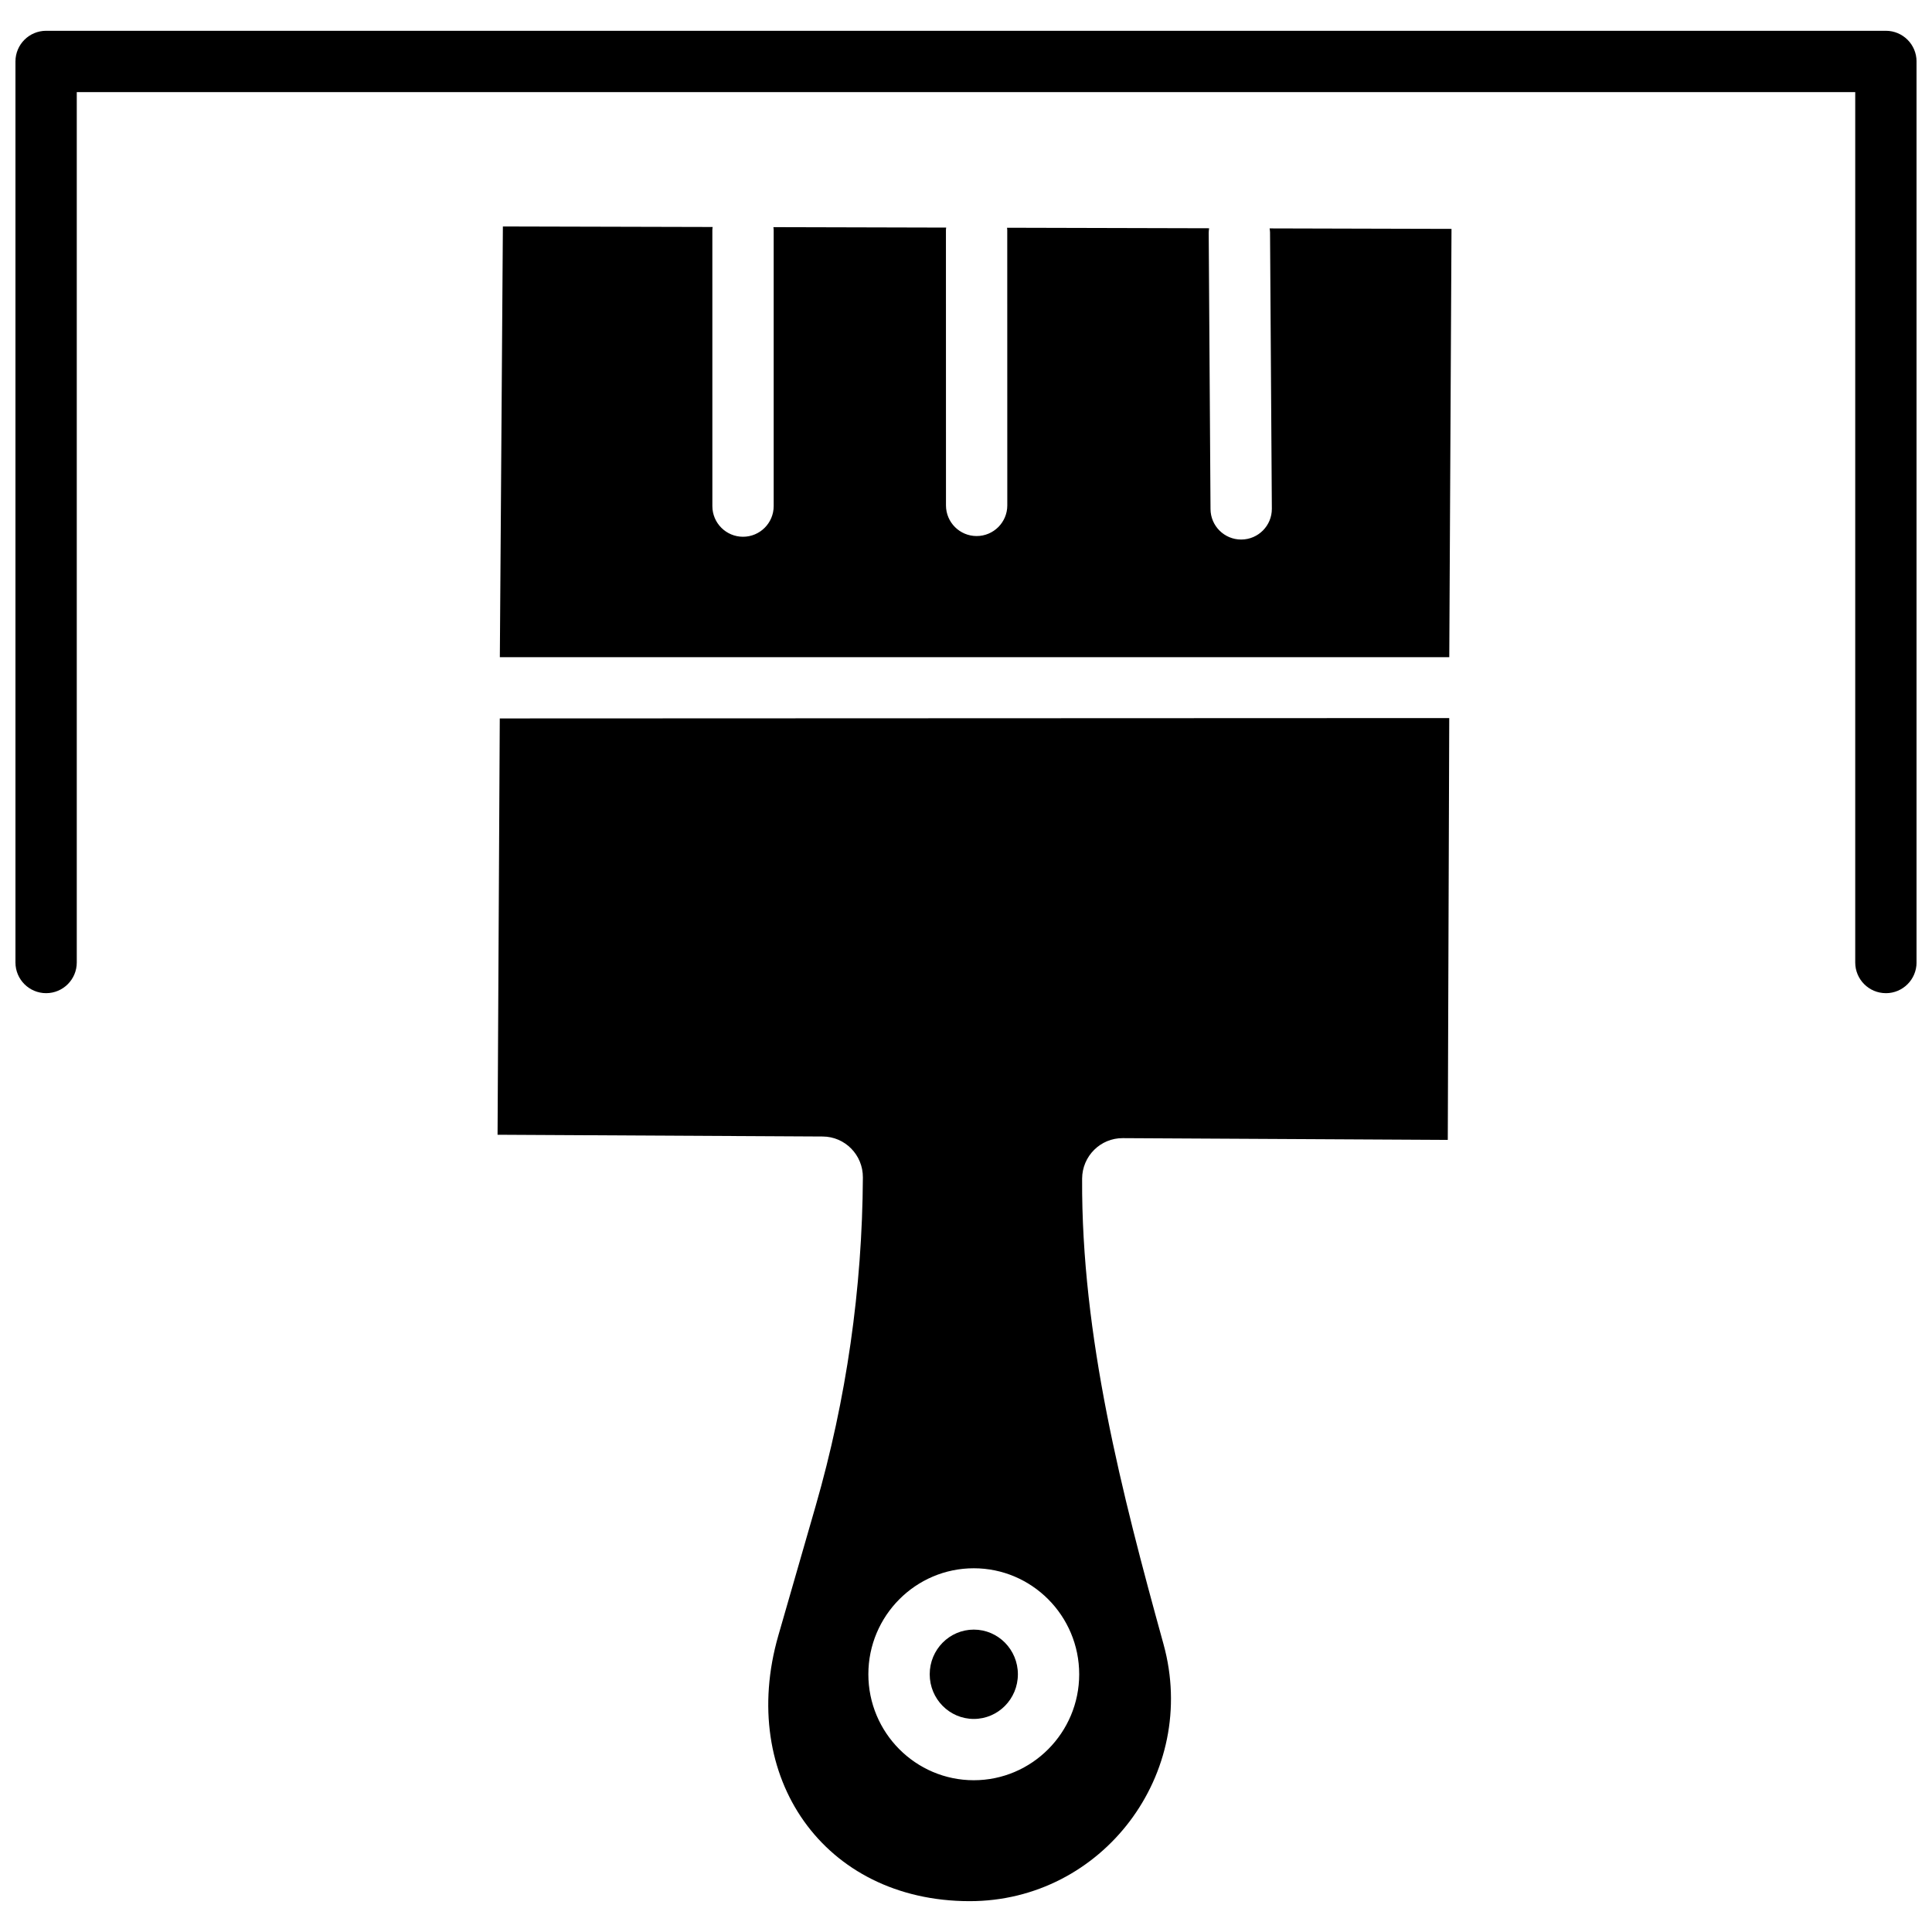
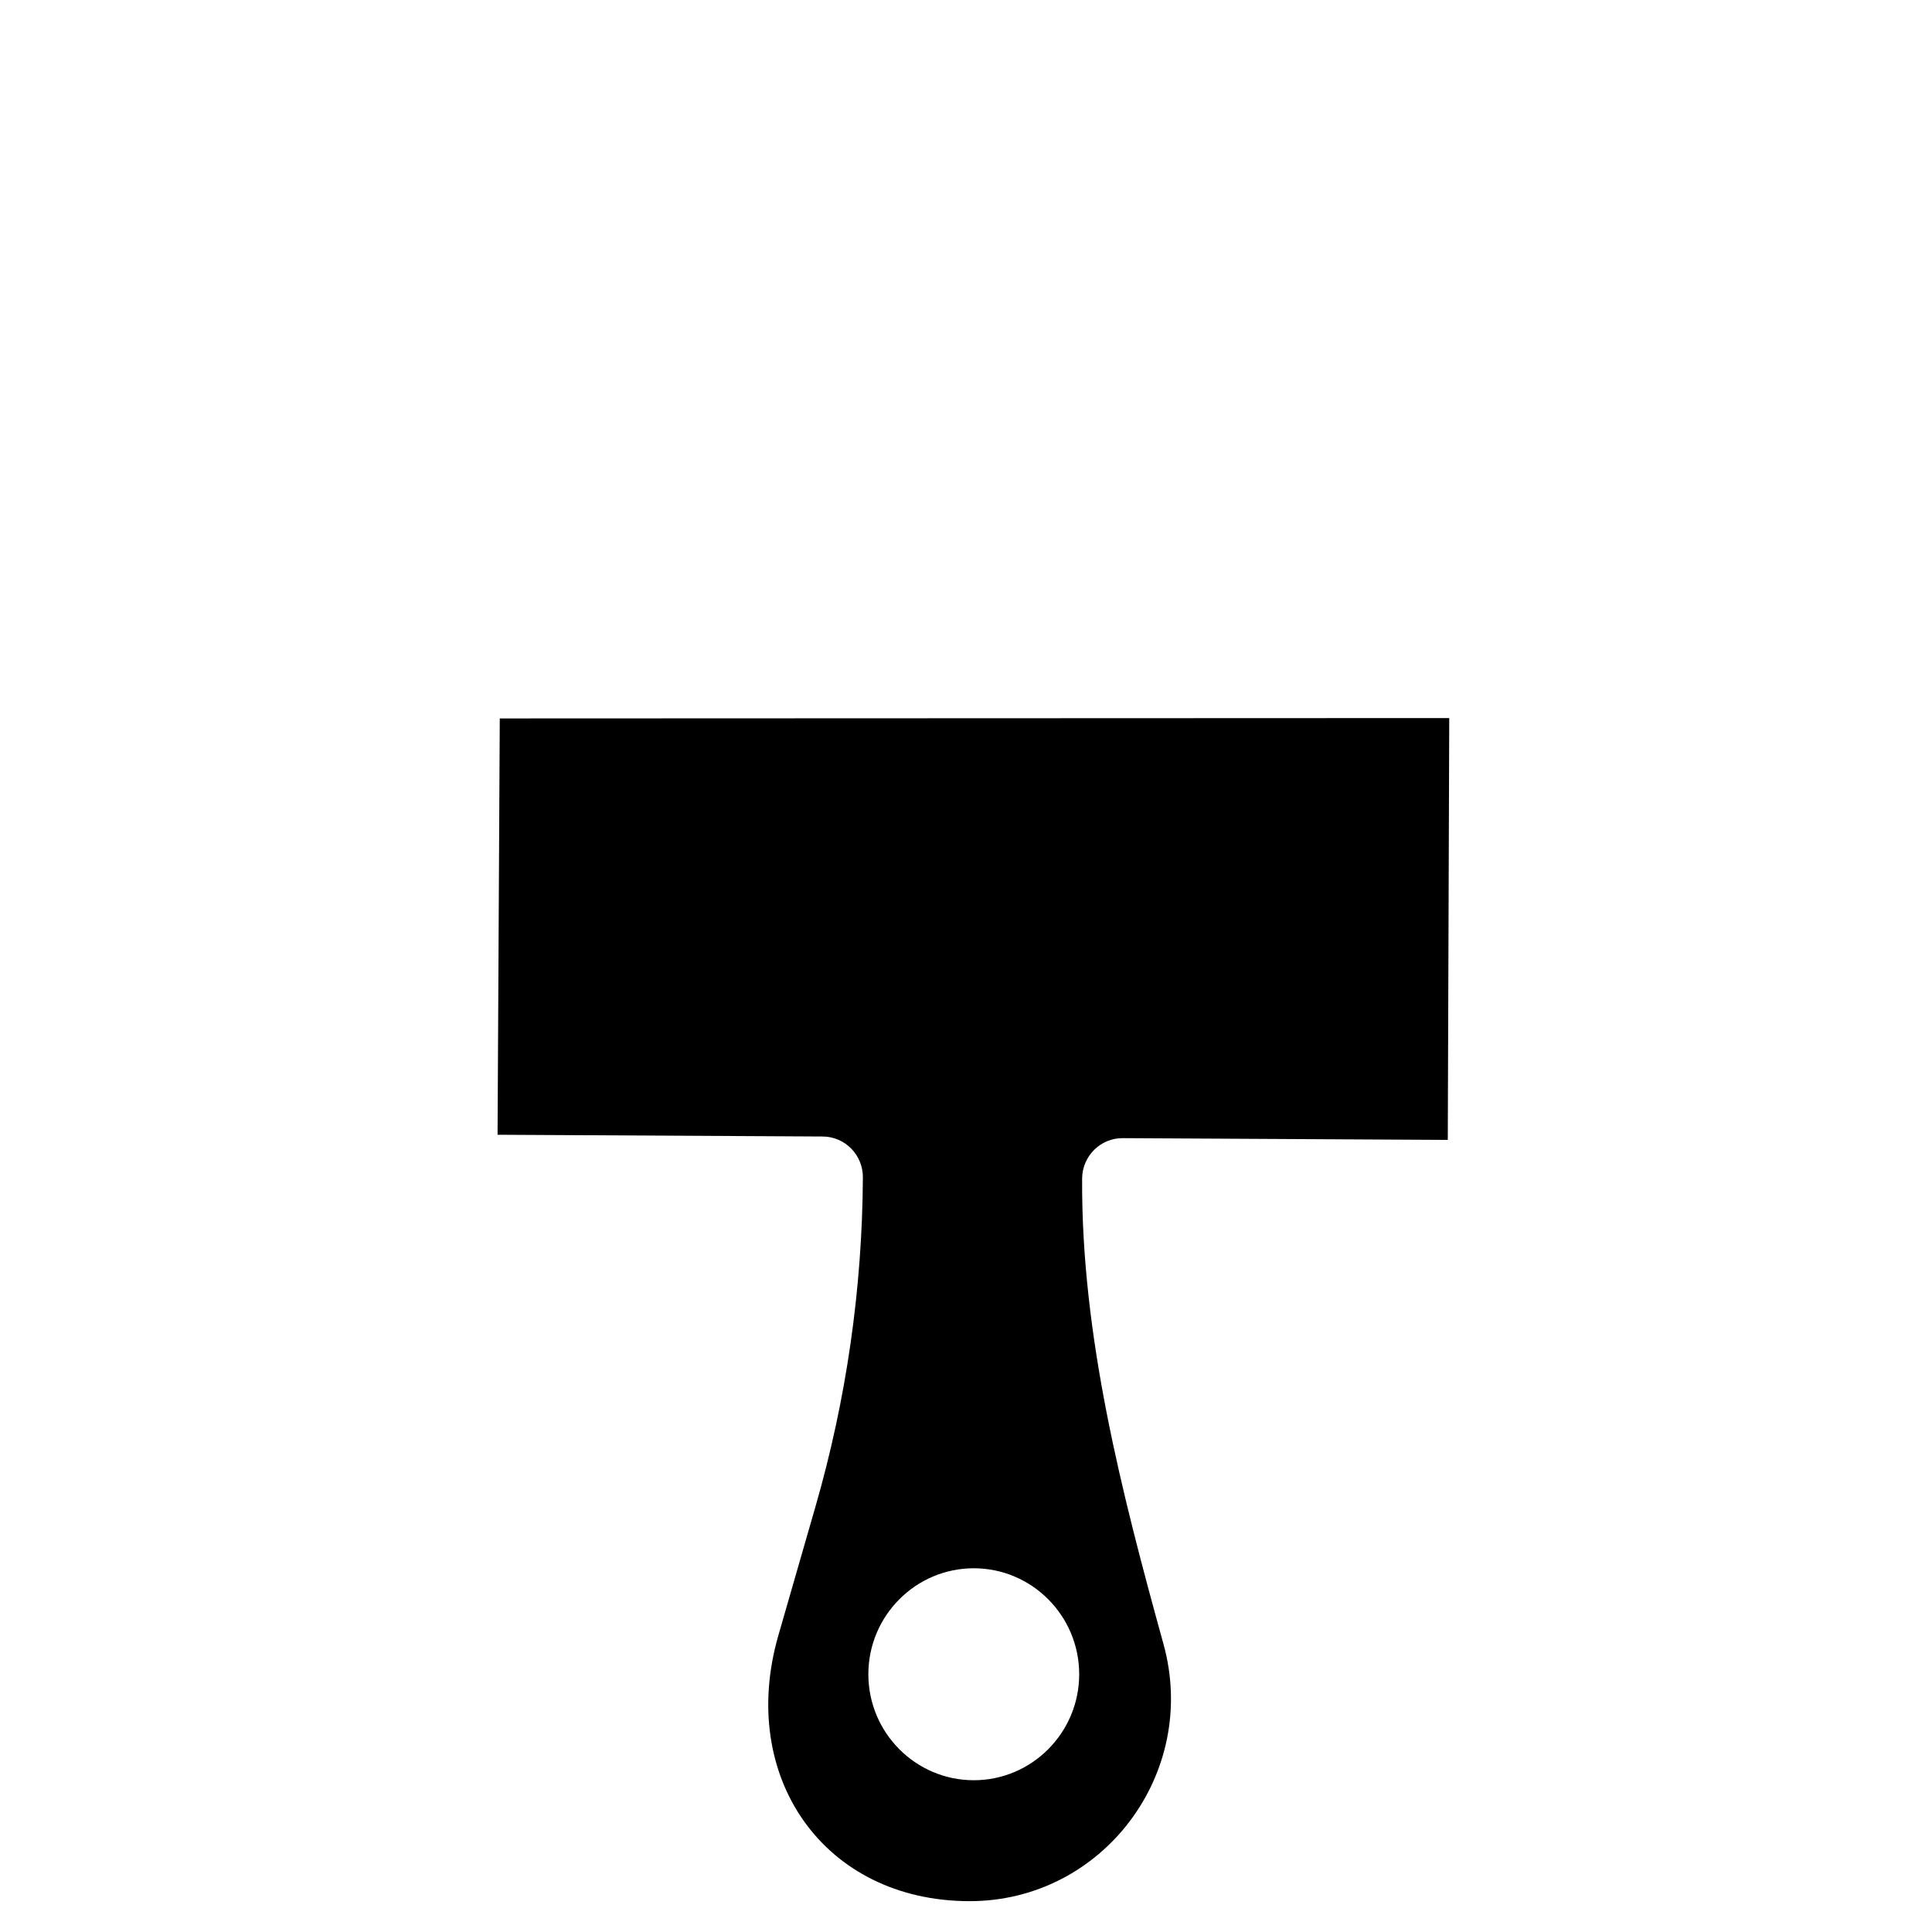
<svg xmlns="http://www.w3.org/2000/svg" width="800px" height="800px" version="1.1" viewBox="144 144 512 512">
  <defs>
    <clipPath id="a">
-       <path d="m148.09 152h503.81v256h-503.81z" />
-     </clipPath>
+       </clipPath>
  </defs>
-   <path d="m480.46 204.53c0.047 0.348 0.109 0.691 0.113 1.051l0.48 73.223c0.027 4.484-3.586 8.148-8.074 8.18h-0.055c-4.465 0-8.098-3.606-8.125-8.074l-0.48-73.219c-0.004-0.41 0.059-0.805 0.113-1.199l-53.559-0.137c0.012 0.191 0.059 0.379 0.059 0.574l0.012 73.004c0 4.484-3.641 8.125-8.125 8.125-4.484 0-8.125-3.637-8.125-8.125l-0.012-73.004c0-0.211 0.043-0.41 0.062-0.617l-45.785-0.117c0.02 0.242 0.074 0.484 0.074 0.73v73.195c0 4.484-3.641 8.125-8.125 8.125s-8.125-3.641-8.125-8.125l-0.004-73.191c0-0.266 0.055-0.516 0.078-0.773l-55.59-0.141-0.805 114.14h251.61l0.59-113.5z" />
-   <path d="m413.75 587.7c0 6.539-5.231 11.836-11.684 11.836s-11.684-5.297-11.684-11.836c0-6.535 5.231-11.836 11.684-11.836s11.684 5.301 11.684 11.836" />
  <path d="m441.53 445.62 86.148 0.465 0.387-111.79-251.62 0.098-0.586 110.33 86.172 0.465c5.906 0.031 10.672 4.883 10.641 10.836-0.16 29.48-4.371 58.801-12.527 87.113l-9.879 34.297c-10.766 37.395 12.008 70.352 50.652 70.395 35.27 0.043 60.887-33.844 51.422-68.117-11.086-40.125-21.785-81.637-21.566-123.29v-0.09c0.039-5.945 4.852-10.742 10.762-10.711zm-39.469 170.16c-15.406 0-27.938-12.598-27.938-28.086s12.535-28.086 27.938-28.086 27.938 12.598 27.938 28.086c0 15.484-12.535 28.086-27.938 28.086z" />
  <g clip-path="url(#a)">
-     <path d="m643.78 407.2c-4.484 0-8.125-3.641-8.125-8.125v-230.66h-471.31v230.66c0 4.484-3.641 8.125-8.125 8.125s-8.125-3.641-8.125-8.125v-238.79c0-4.484 3.641-8.125 8.125-8.125h487.56c4.484 0 8.125 3.641 8.125 8.125v238.79c0 4.488-3.641 8.129-8.125 8.129z" />
-   </g>
+     </g>
</svg>